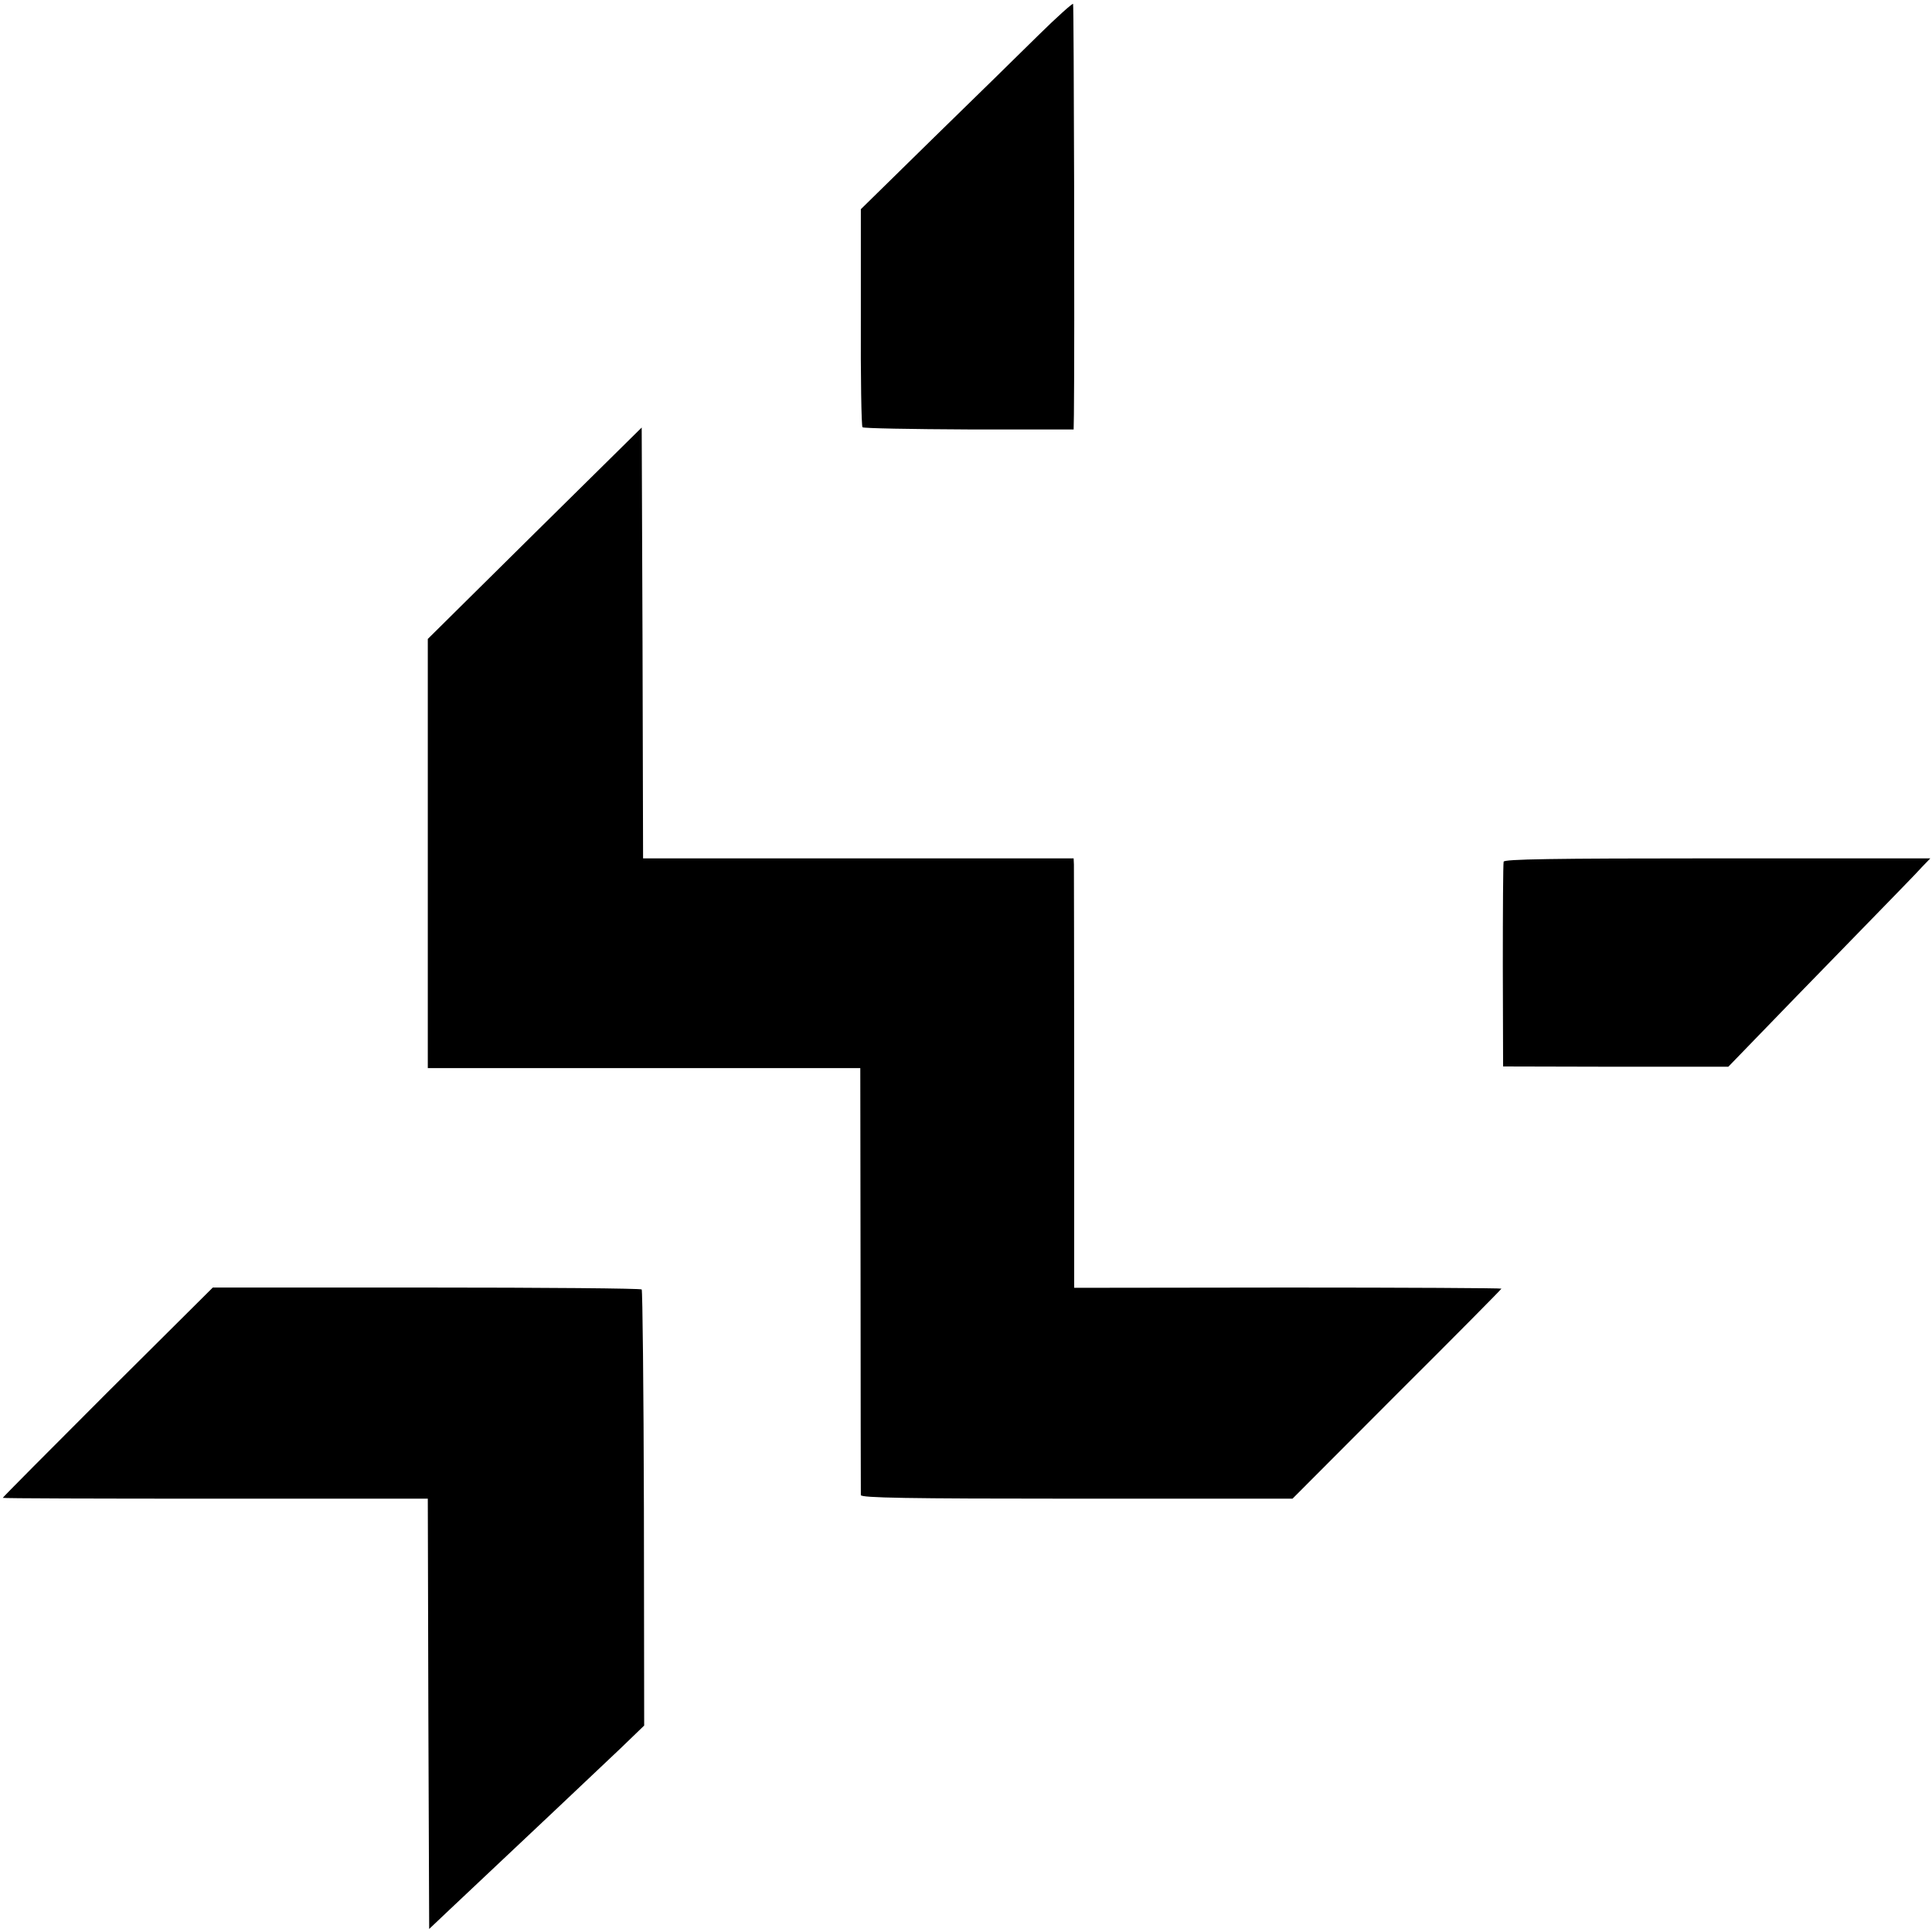
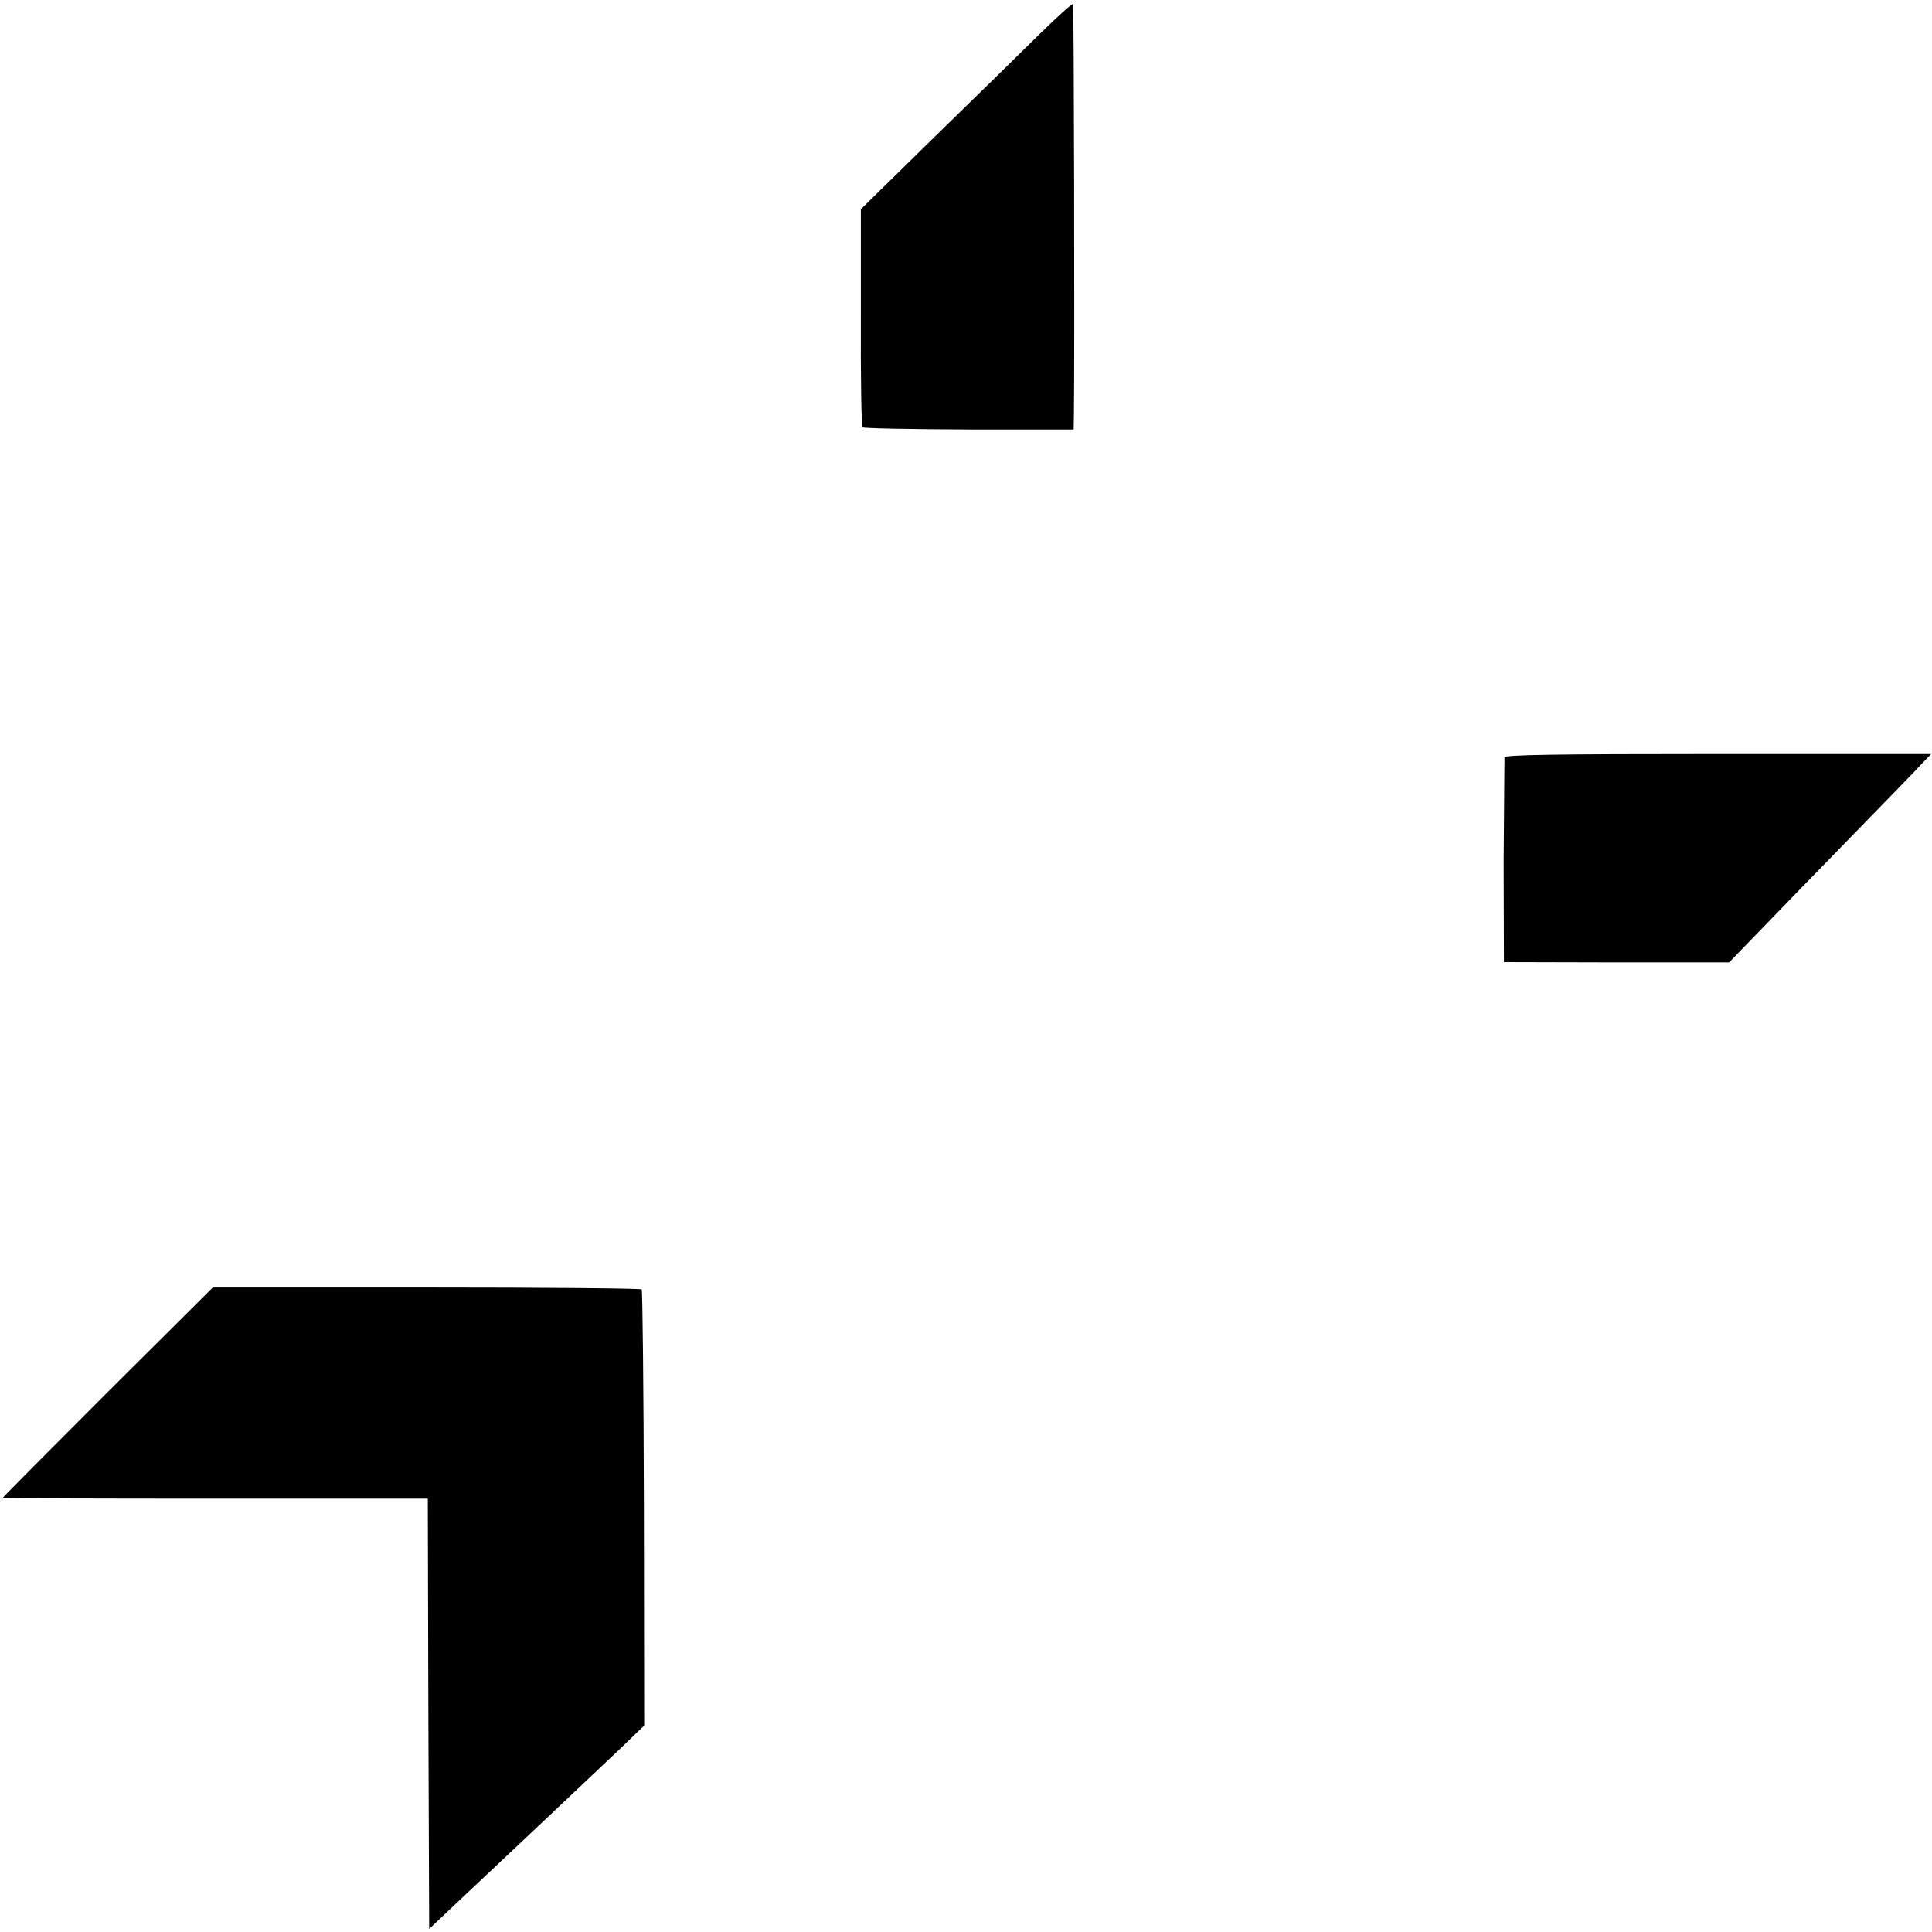
<svg xmlns="http://www.w3.org/2000/svg" version="1.0" width="700pt" height="700pt" viewBox="0 0 700 700" preserveAspectRatio="xMidYMid meet">
  <g transform="translate(0,700) scale(0.1,-0.1)" fill="#000000" stroke="none">
    <path d="M3764 6874 c-65 -64 -237 -233 -382 -374 l-263 -258 0 -392 c-1 -215 2 -394 6 -398 4 -4 177 -7 386 -8 l379 0 1 55 c3 257 0 1483 -3 1487 -3 2 -59 -48 -124 -112z" />
-     <path d="M1937 5068 l-387 -383 0 -777 0 -778 783 0 784 0 1 -767 c0 -423 1 -774 1 -780 1 -10 164 -13 782 -13 l782 0 378 379 c209 208 379 380 379 382 0 2 -348 4 -774 4 l-774 -1 0 756 c0 415 -1 765 -1 778 l-1 22 -780 0 -780 0 -2 781 -3 780 -388 -383z" />
-     <path d="M5448 3878 c-2 -7 -3 -177 -3 -378 l1 -364 408 -1 408 0 246 254 c399 410 426 437 456 470 l30 31 -771 0 c-608 0 -772 -3 -775 -12z" />
+     <path d="M5448 3878 l1 -364 408 -1 408 0 246 254 c399 410 426 437 456 470 l30 31 -771 0 c-608 0 -772 -3 -775 -12z" />
    <path d="M390 1956 c-209 -209 -380 -381 -380 -383 0 -2 346 -3 770 -3 l770 0 2 -779 3 -780 75 71 c293 276 514 484 619 584 l85 82 -1 787 c-1 433 -5 790 -8 793 -3 4 -355 7 -780 7 l-774 0 -381 -379z" />
  </g>
</svg>